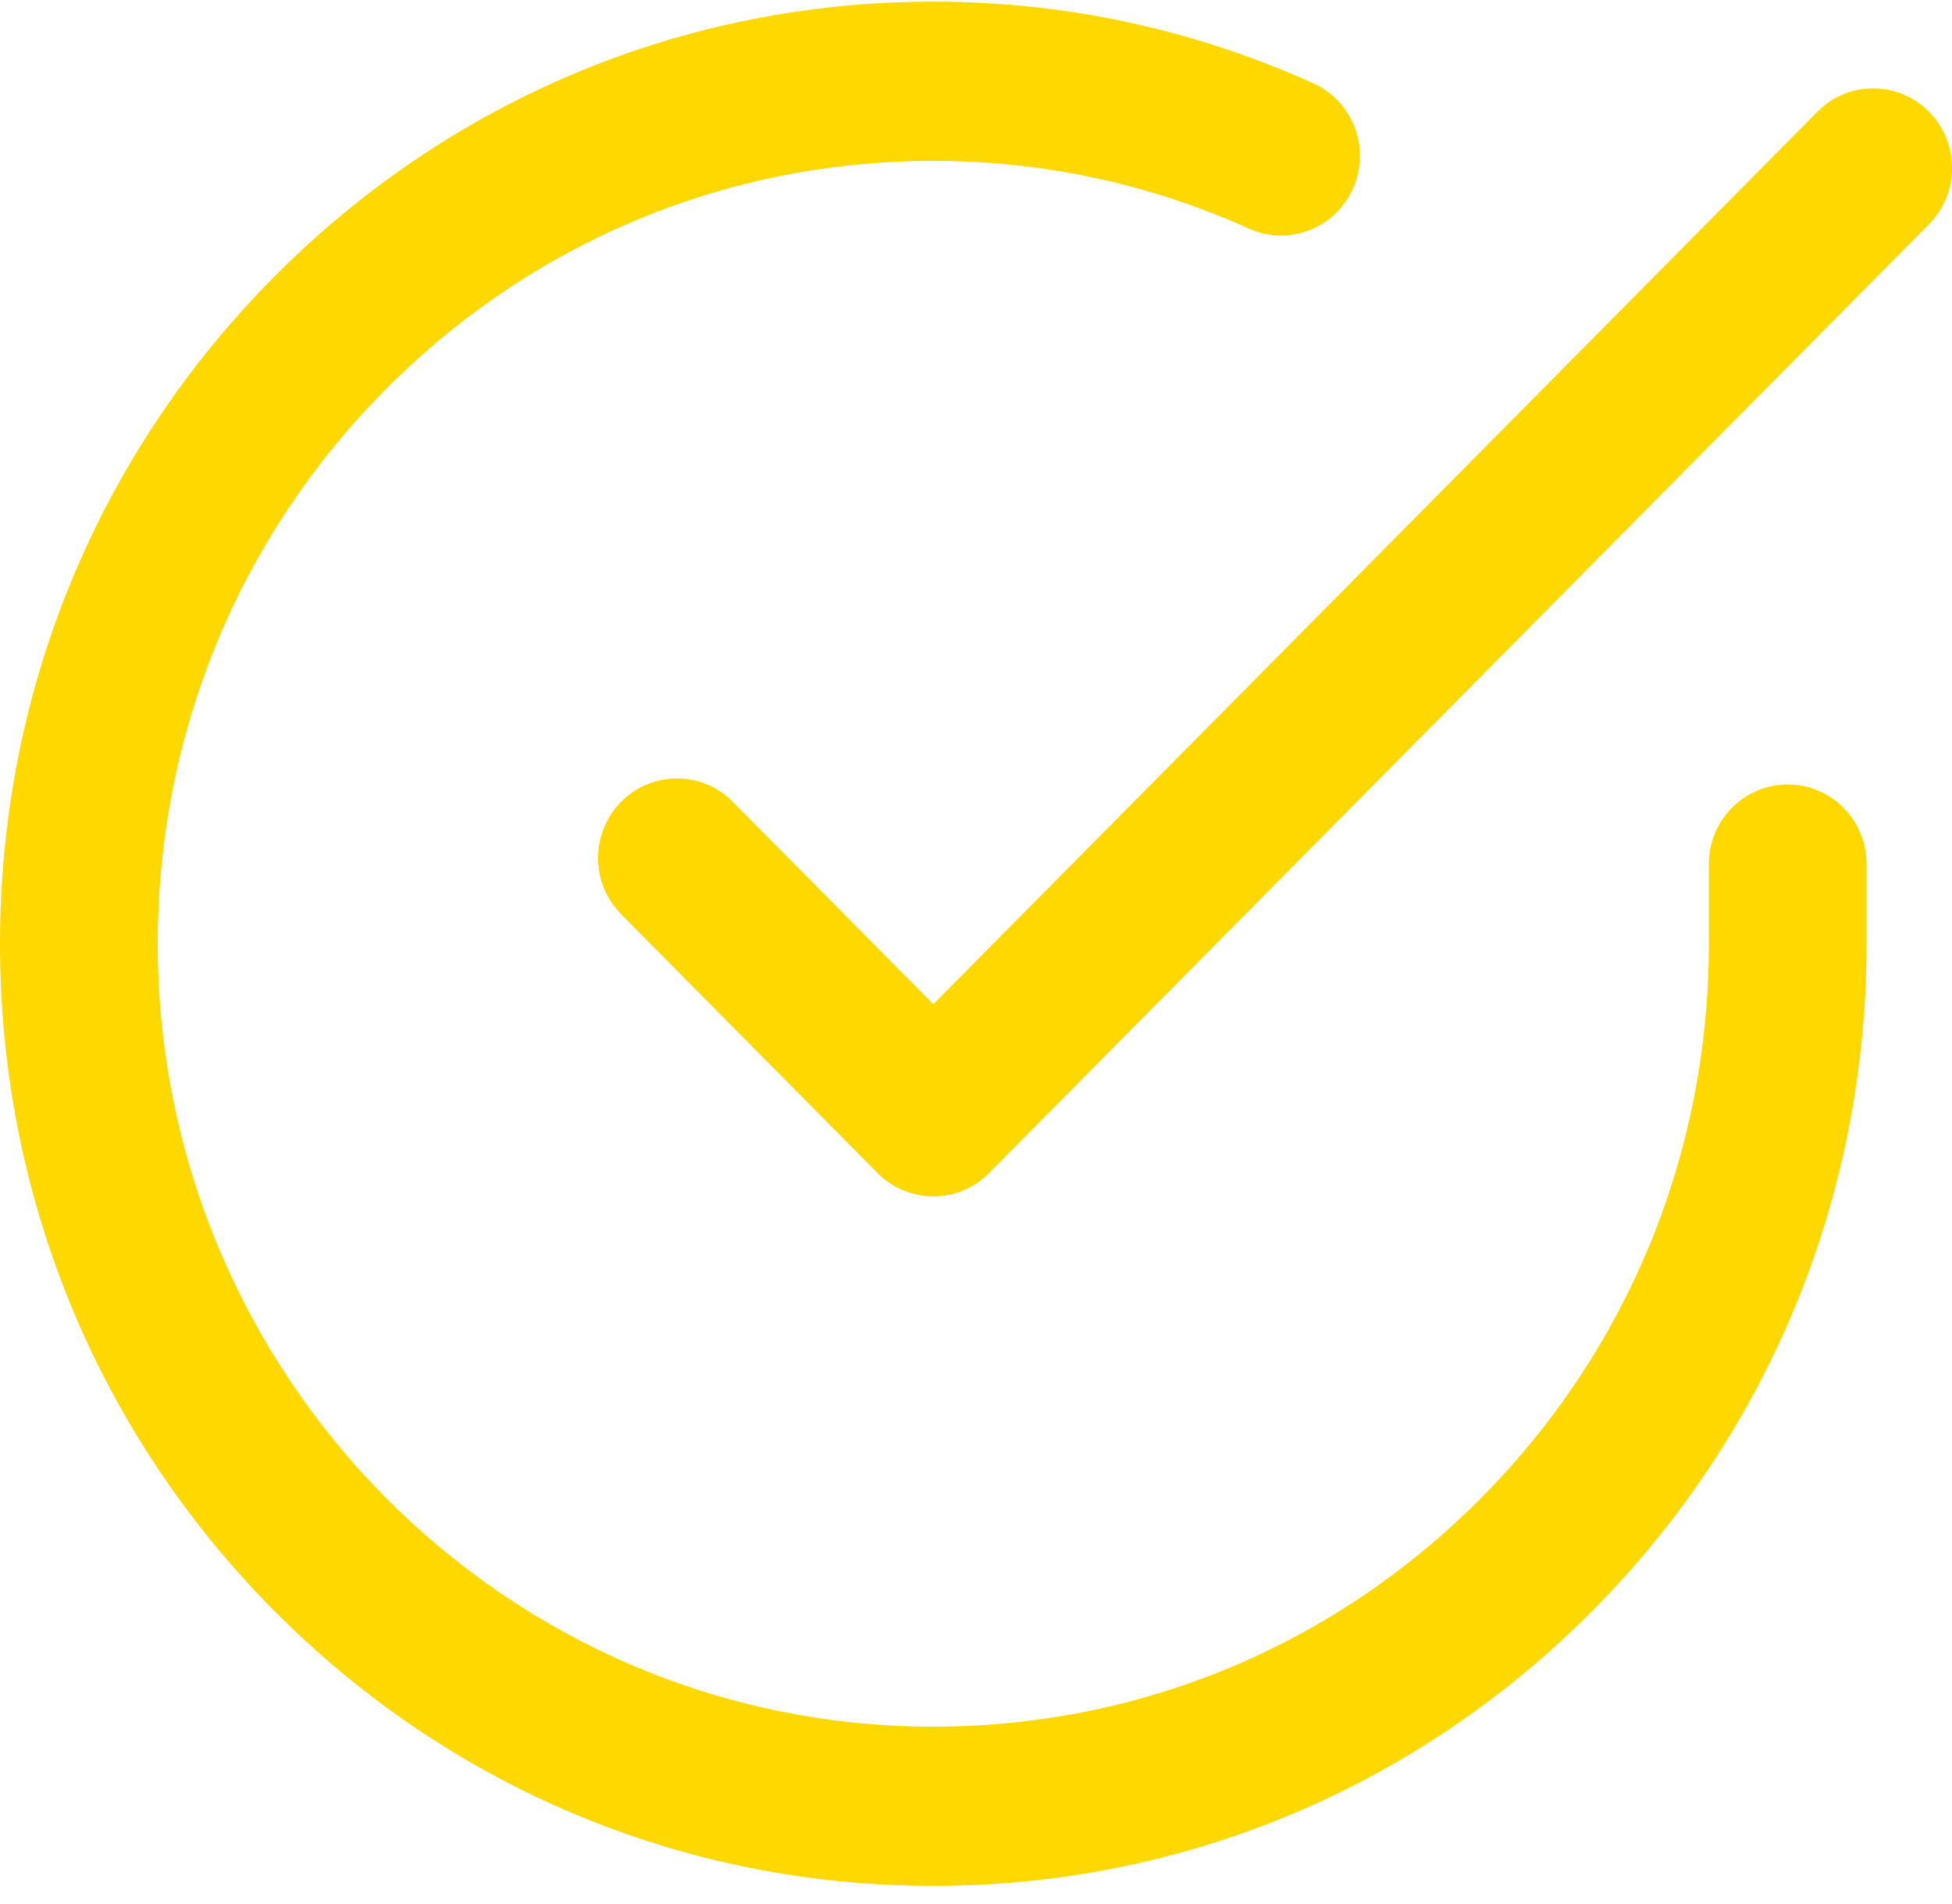
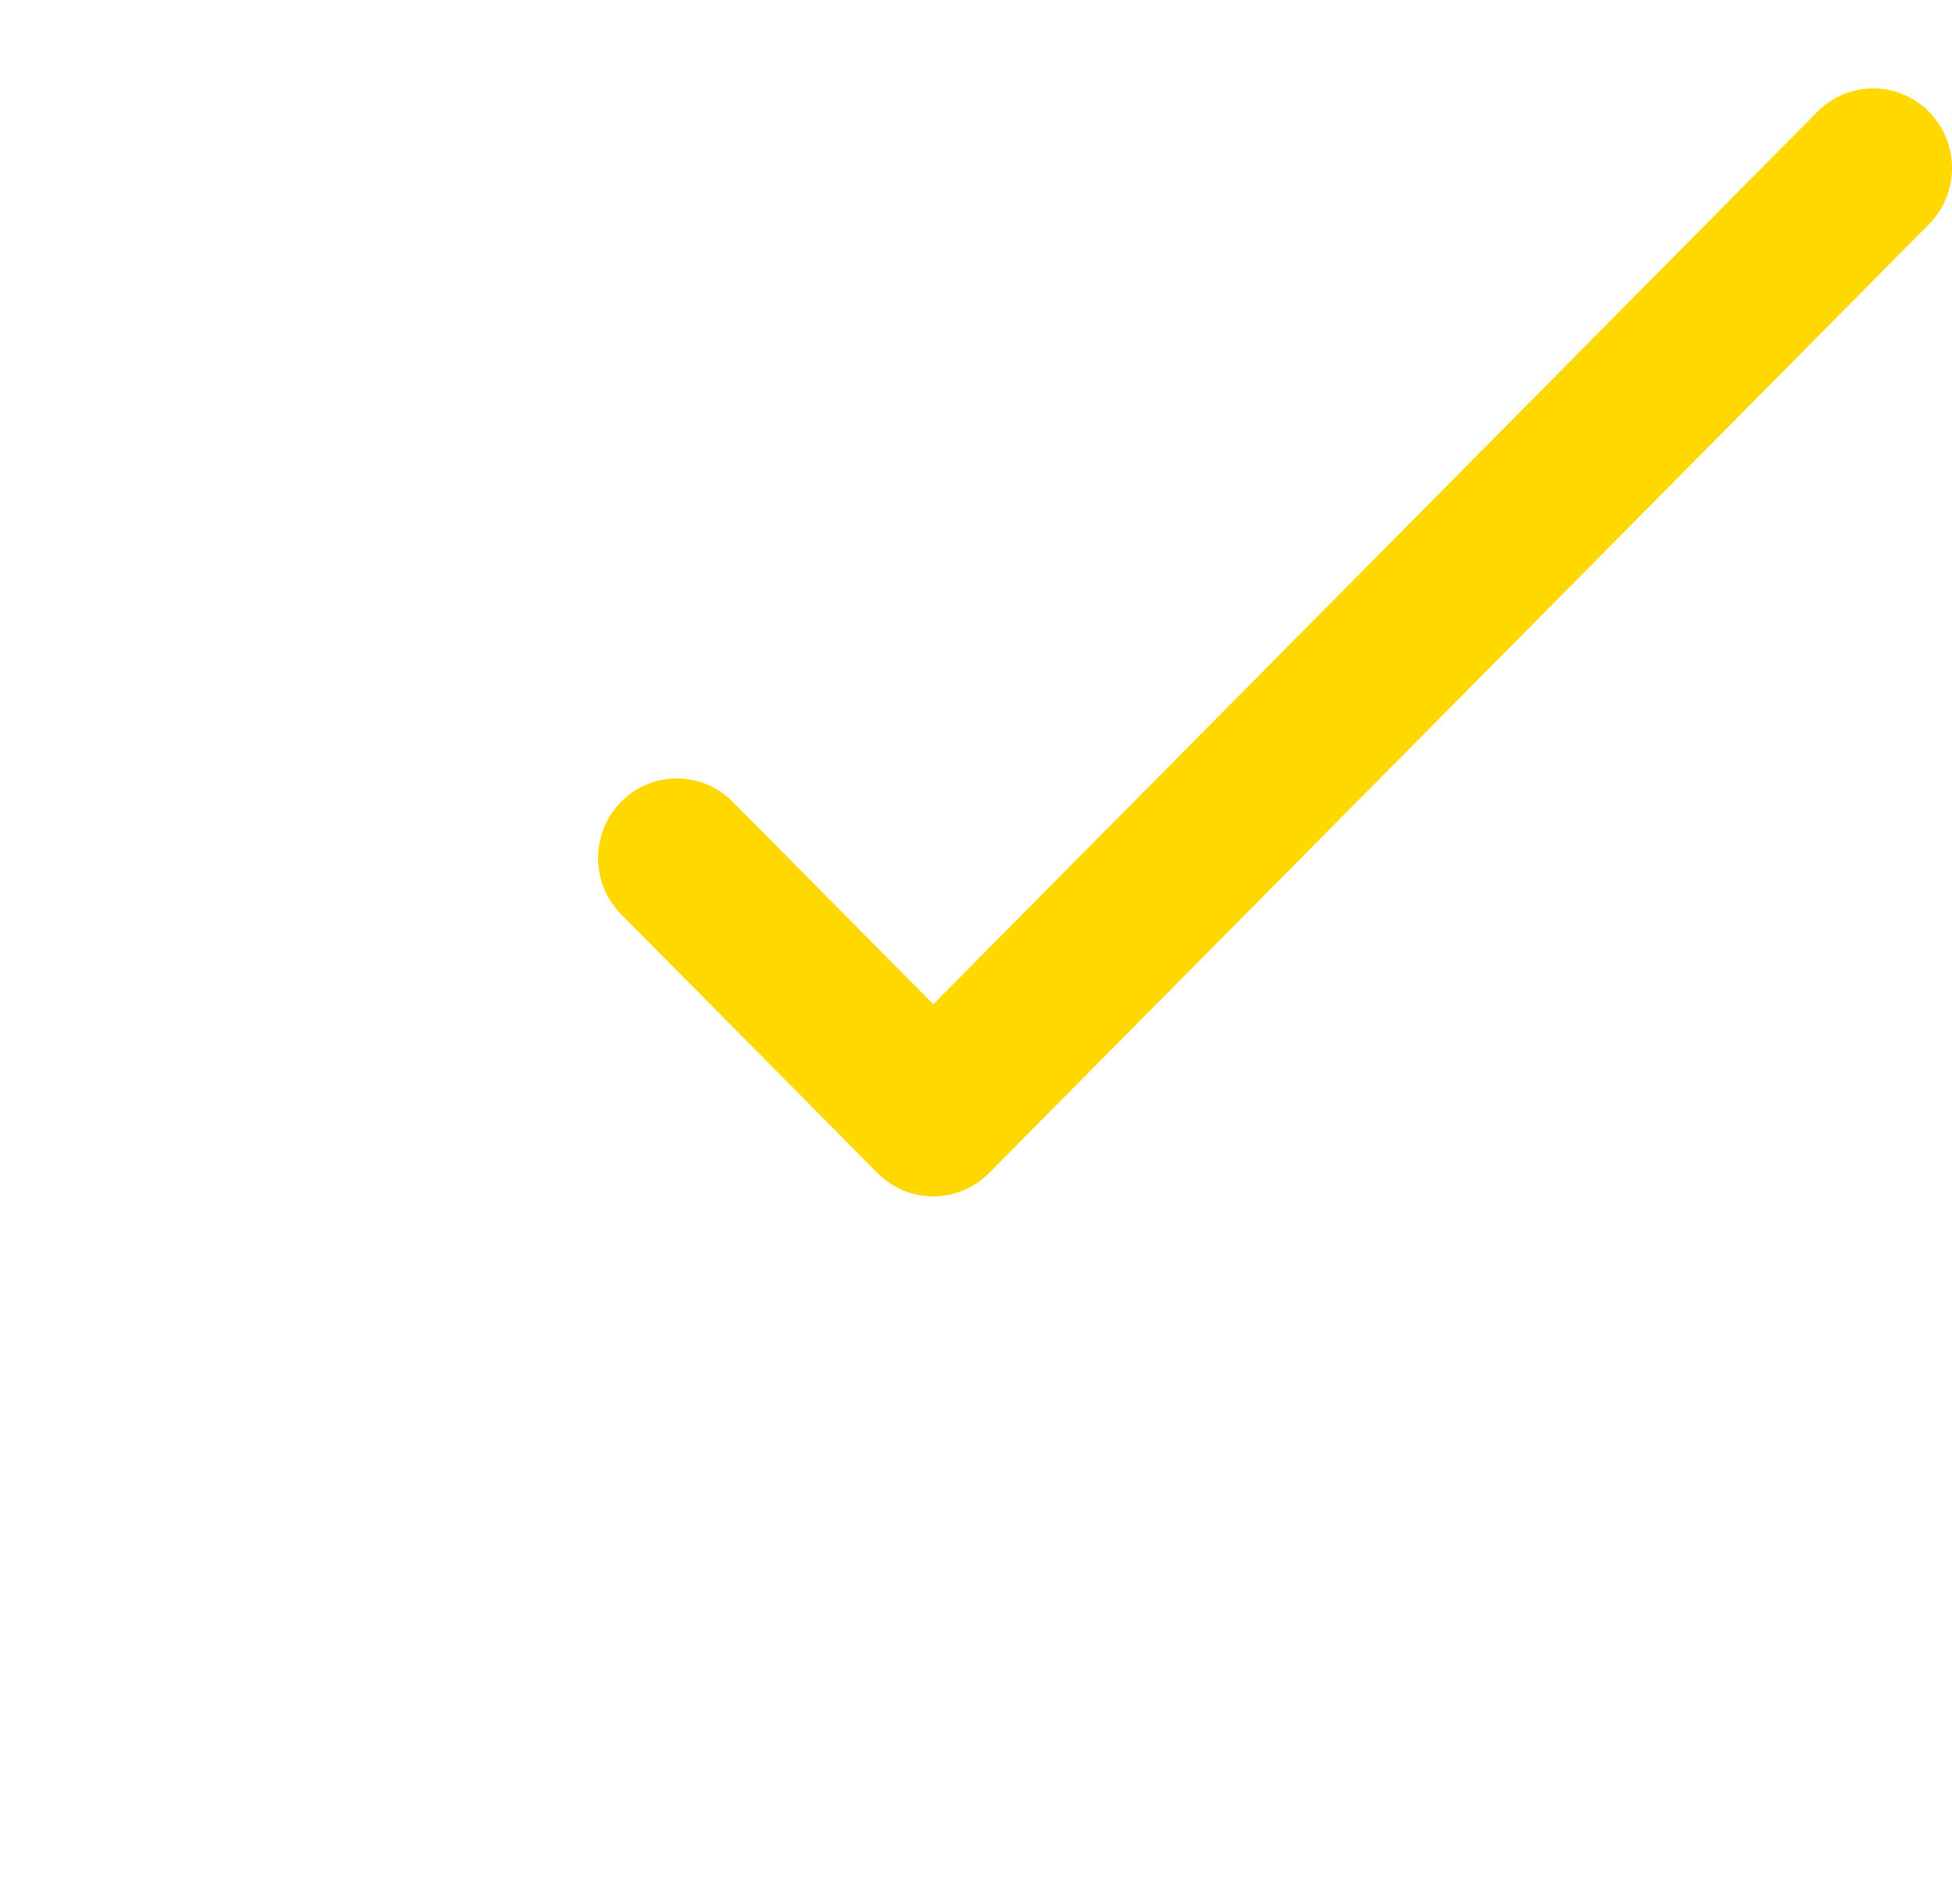
<svg xmlns="http://www.w3.org/2000/svg" width="40px" height="39px" viewBox="0 0 40 39" version="1.1">
  <title>check (1)</title>
  <desc>Created with Sketch.</desc>
  <g id="Zaymer-Home-Page" stroke="none" stroke-width="1" fill="none" fill-rule="evenodd">
    <g id="1140---Главная-страница" transform="translate(-584, -418)" fill="#FFD800" fill-rule="nonzero">
      <g id="Калькулятор" transform="translate(0, 80)">
        <g id="2" transform="translate(584, 336)">
          <g id="check-(1)" transform="translate(0, 2.018)">
-             <path d="M36.633,16.054 C35.741,16.054 35.018,16.784 35.018,17.684 L35.018,19.327 C35.015,23.611 33.36,27.638 30.356,30.666 C27.355,33.692 23.367,35.357 19.125,35.357 C19.122,35.357 19.119,35.357 19.115,35.357 C10.352,35.352 3.227,28.153 3.232,19.308 C3.234,15.024 4.889,10.997 7.893,7.969 C10.894,4.944 14.883,3.278 19.124,3.278 C19.128,3.278 19.131,3.278 19.134,3.278 C21.374,3.279 23.547,3.746 25.593,4.666 C26.408,5.033 27.363,4.663 27.727,3.84 C28.09,3.018 27.724,2.054 26.908,1.687 C24.446,0.58 21.831,0.018 19.136,0.016 C19.131,0.016 19.128,0.016 19.124,0.016 C14.02,0.016 9.221,2.021 5.609,5.662 C1.995,9.305 0.003,14.151 -1.12587619e-16,19.307 C-0.003,24.462 1.984,29.31 5.594,32.958 C9.204,36.606 14.005,38.616 19.114,38.619 C19.118,38.619 19.121,38.619 19.125,38.619 C24.229,38.619 29.029,36.614 32.64,32.974 C36.254,29.33 38.246,24.484 38.249,19.328 L38.249,17.684 C38.249,16.784 37.526,16.054 36.633,16.054 Z" id="Shape" />
            <path d="M39.527,2.271 C38.896,1.634 37.873,1.634 37.242,2.271 L19.125,20.556 L15.014,16.408 C14.384,15.771 13.36,15.771 12.729,16.408 C12.098,17.044 12.098,18.077 12.729,18.714 L17.982,24.015 C18.298,24.333 18.711,24.493 19.125,24.493 C19.538,24.493 19.952,24.333 20.267,24.015 L39.527,4.577 C40.158,3.94 40.158,2.908 39.527,2.271 Z" id="Shape" />
          </g>
        </g>
      </g>
    </g>
  </g>
</svg>